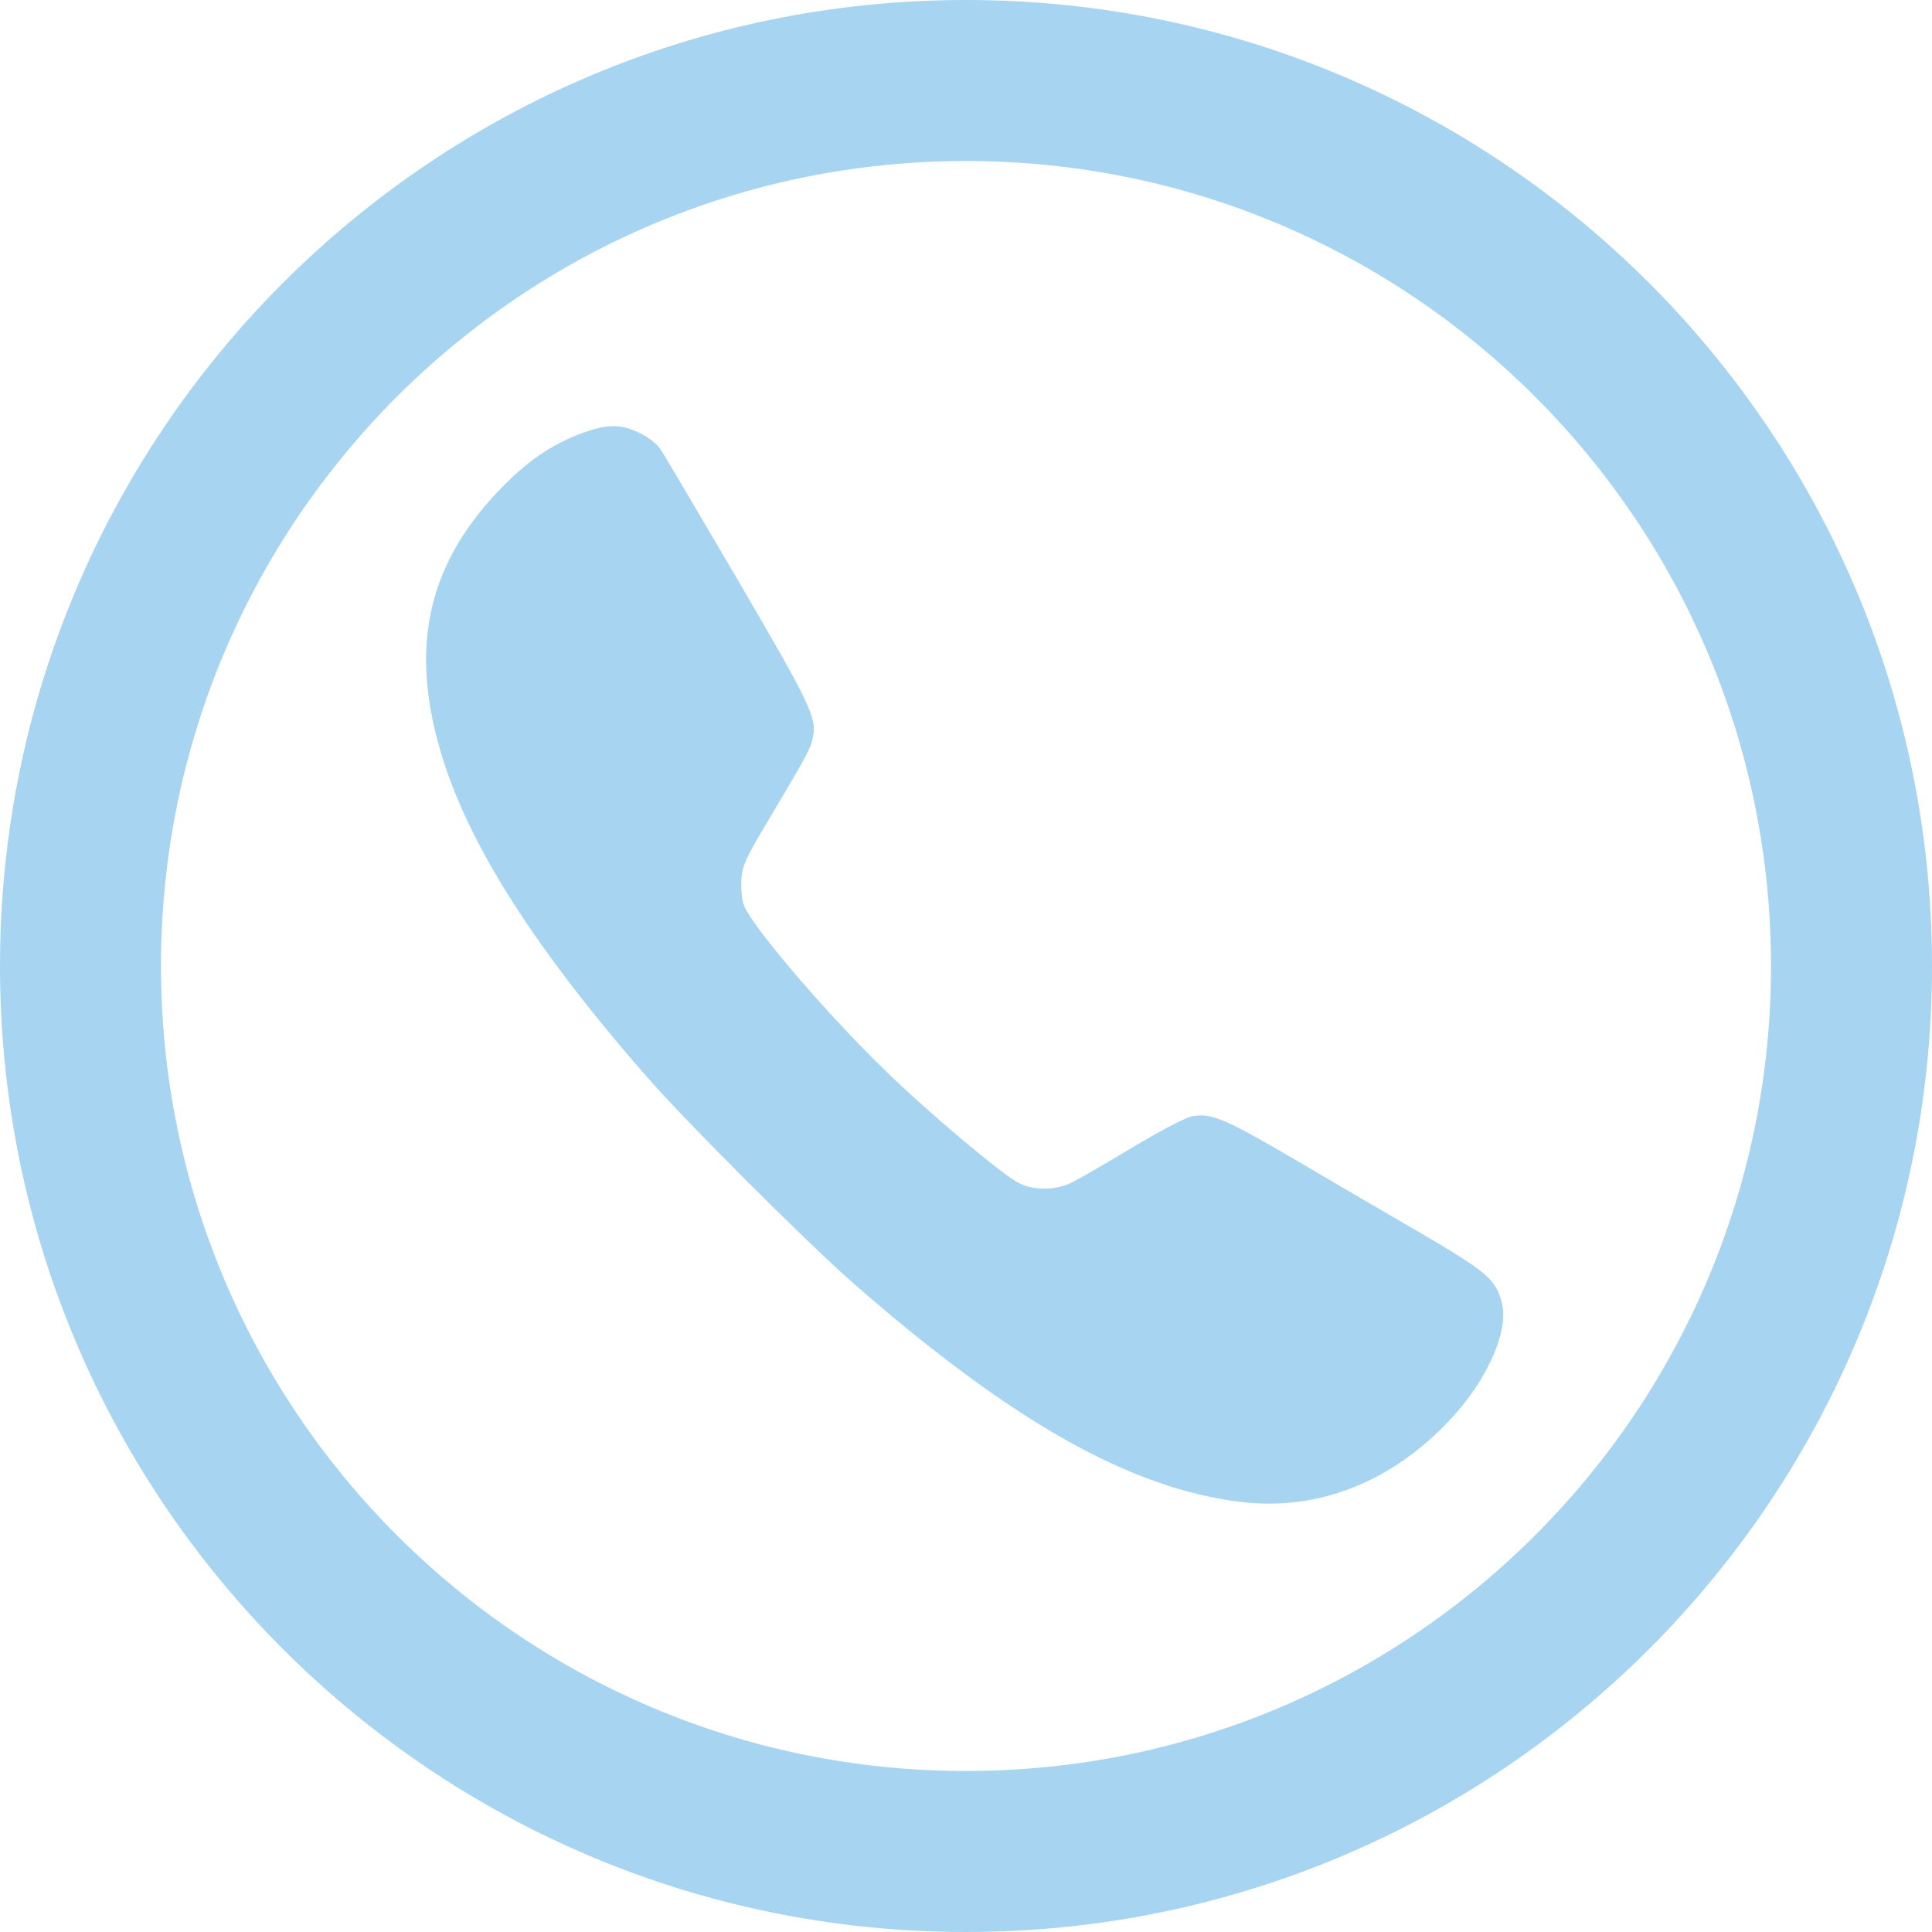
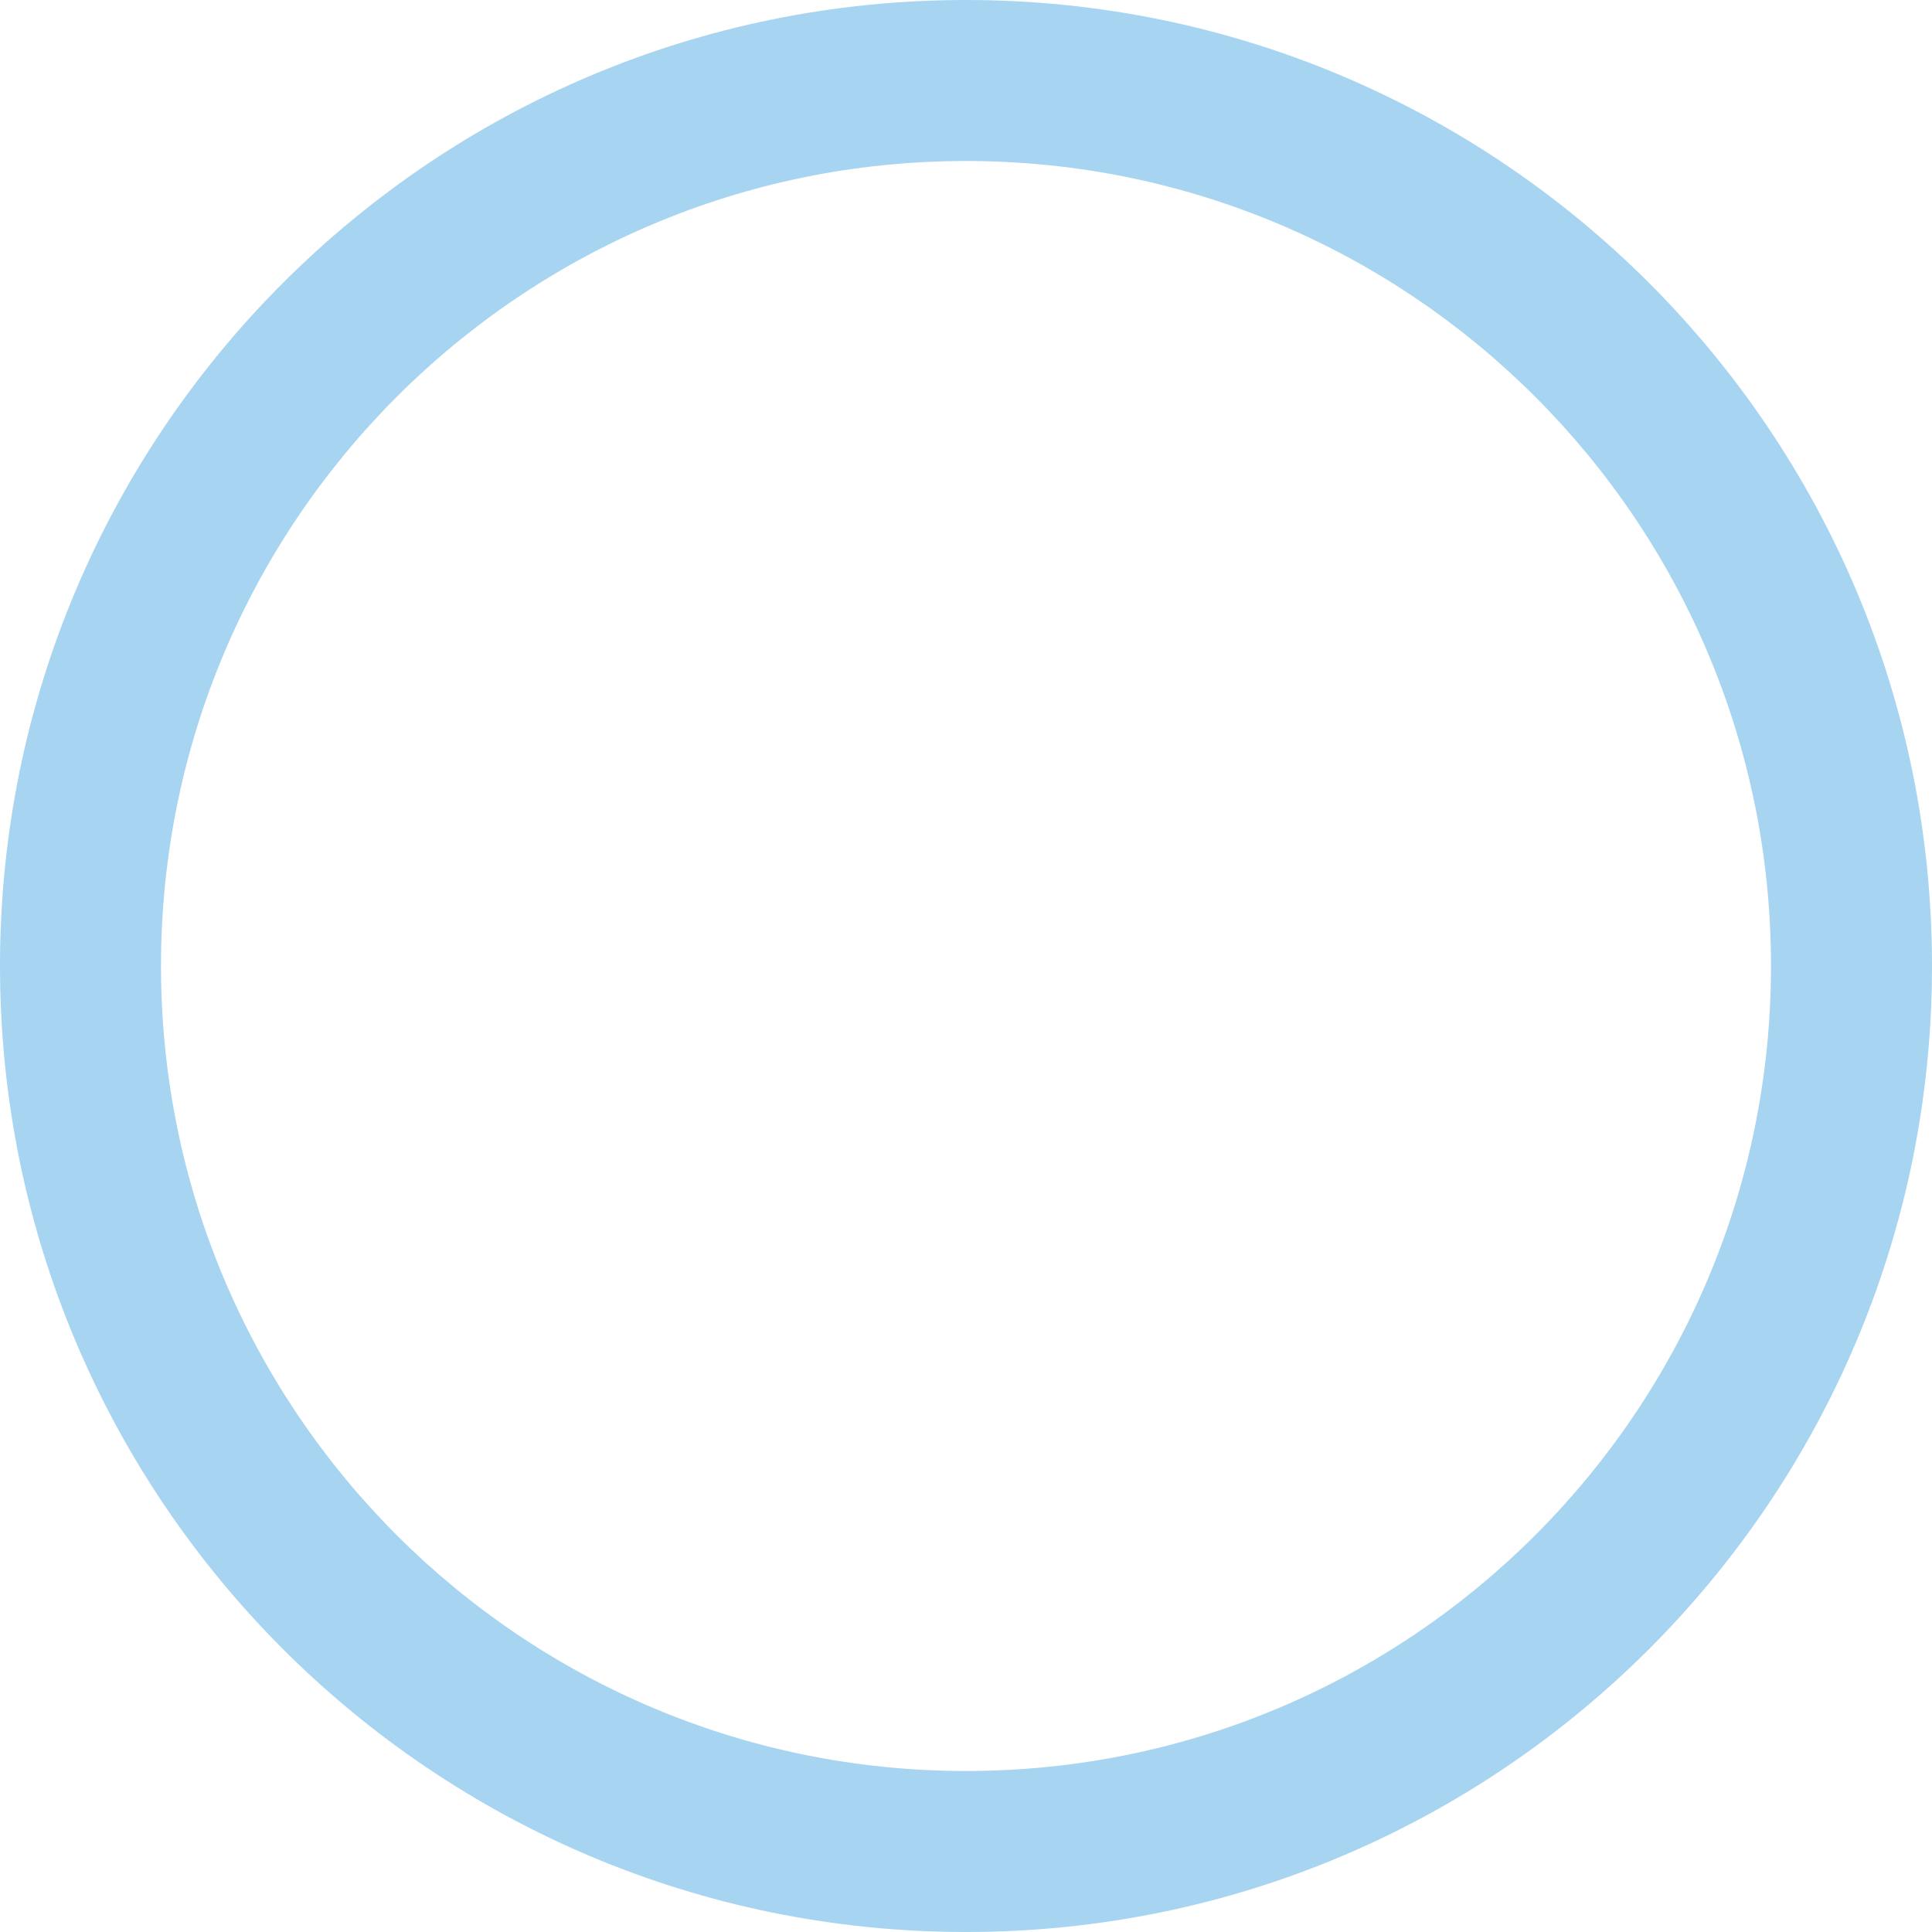
<svg xmlns="http://www.w3.org/2000/svg" width="36" height="36" viewBox="0 0 36 36" fill="none">
  <path fill-rule="evenodd" clip-rule="evenodd" d="M18 33C26.284 33 33 26.284 33 18C33 9.716 26.284 3 18 3C9.716 3 3 9.716 3 18C3 26.284 9.716 33 18 33ZM18 36C27.941 36 36 27.941 36 18C36 8.059 27.941 0 18 0C8.059 0 0 8.059 0 18C0 27.941 8.059 36 18 36Z" fill="#A7D4F1" />
-   <path d="M10.909 8.048C10.28 8.268 9.788 8.611 9.231 9.209C8.003 10.534 7.665 11.982 8.156 13.814C8.622 15.564 9.855 17.544 12.019 20.026C12.766 20.886 15.069 23.188 15.928 23.935C18.876 26.509 21.076 27.742 23.133 27.988C24.566 28.157 25.942 27.614 27.032 26.442C27.718 25.711 28.127 24.779 27.983 24.268C27.866 23.833 27.718 23.705 26.413 22.942C25.742 22.554 24.668 21.924 24.033 21.551C22.78 20.819 22.524 20.717 22.166 20.814C22.053 20.845 21.567 21.101 21.091 21.387C20.615 21.674 20.119 21.96 19.986 22.027C19.689 22.18 19.29 22.19 18.998 22.052C18.712 21.919 17.29 20.727 16.471 19.924C15.355 18.839 13.979 17.222 13.856 16.854C13.82 16.746 13.805 16.531 13.815 16.373C13.836 16.117 13.892 15.989 14.404 15.139C15.059 14.034 15.11 13.942 15.151 13.717C15.217 13.369 15.095 13.113 13.744 10.8C13.007 9.542 12.362 8.452 12.311 8.375C12.168 8.171 11.809 7.976 11.523 7.945C11.339 7.93 11.175 7.956 10.909 8.048Z" fill="#A7D4F1" />
</svg>